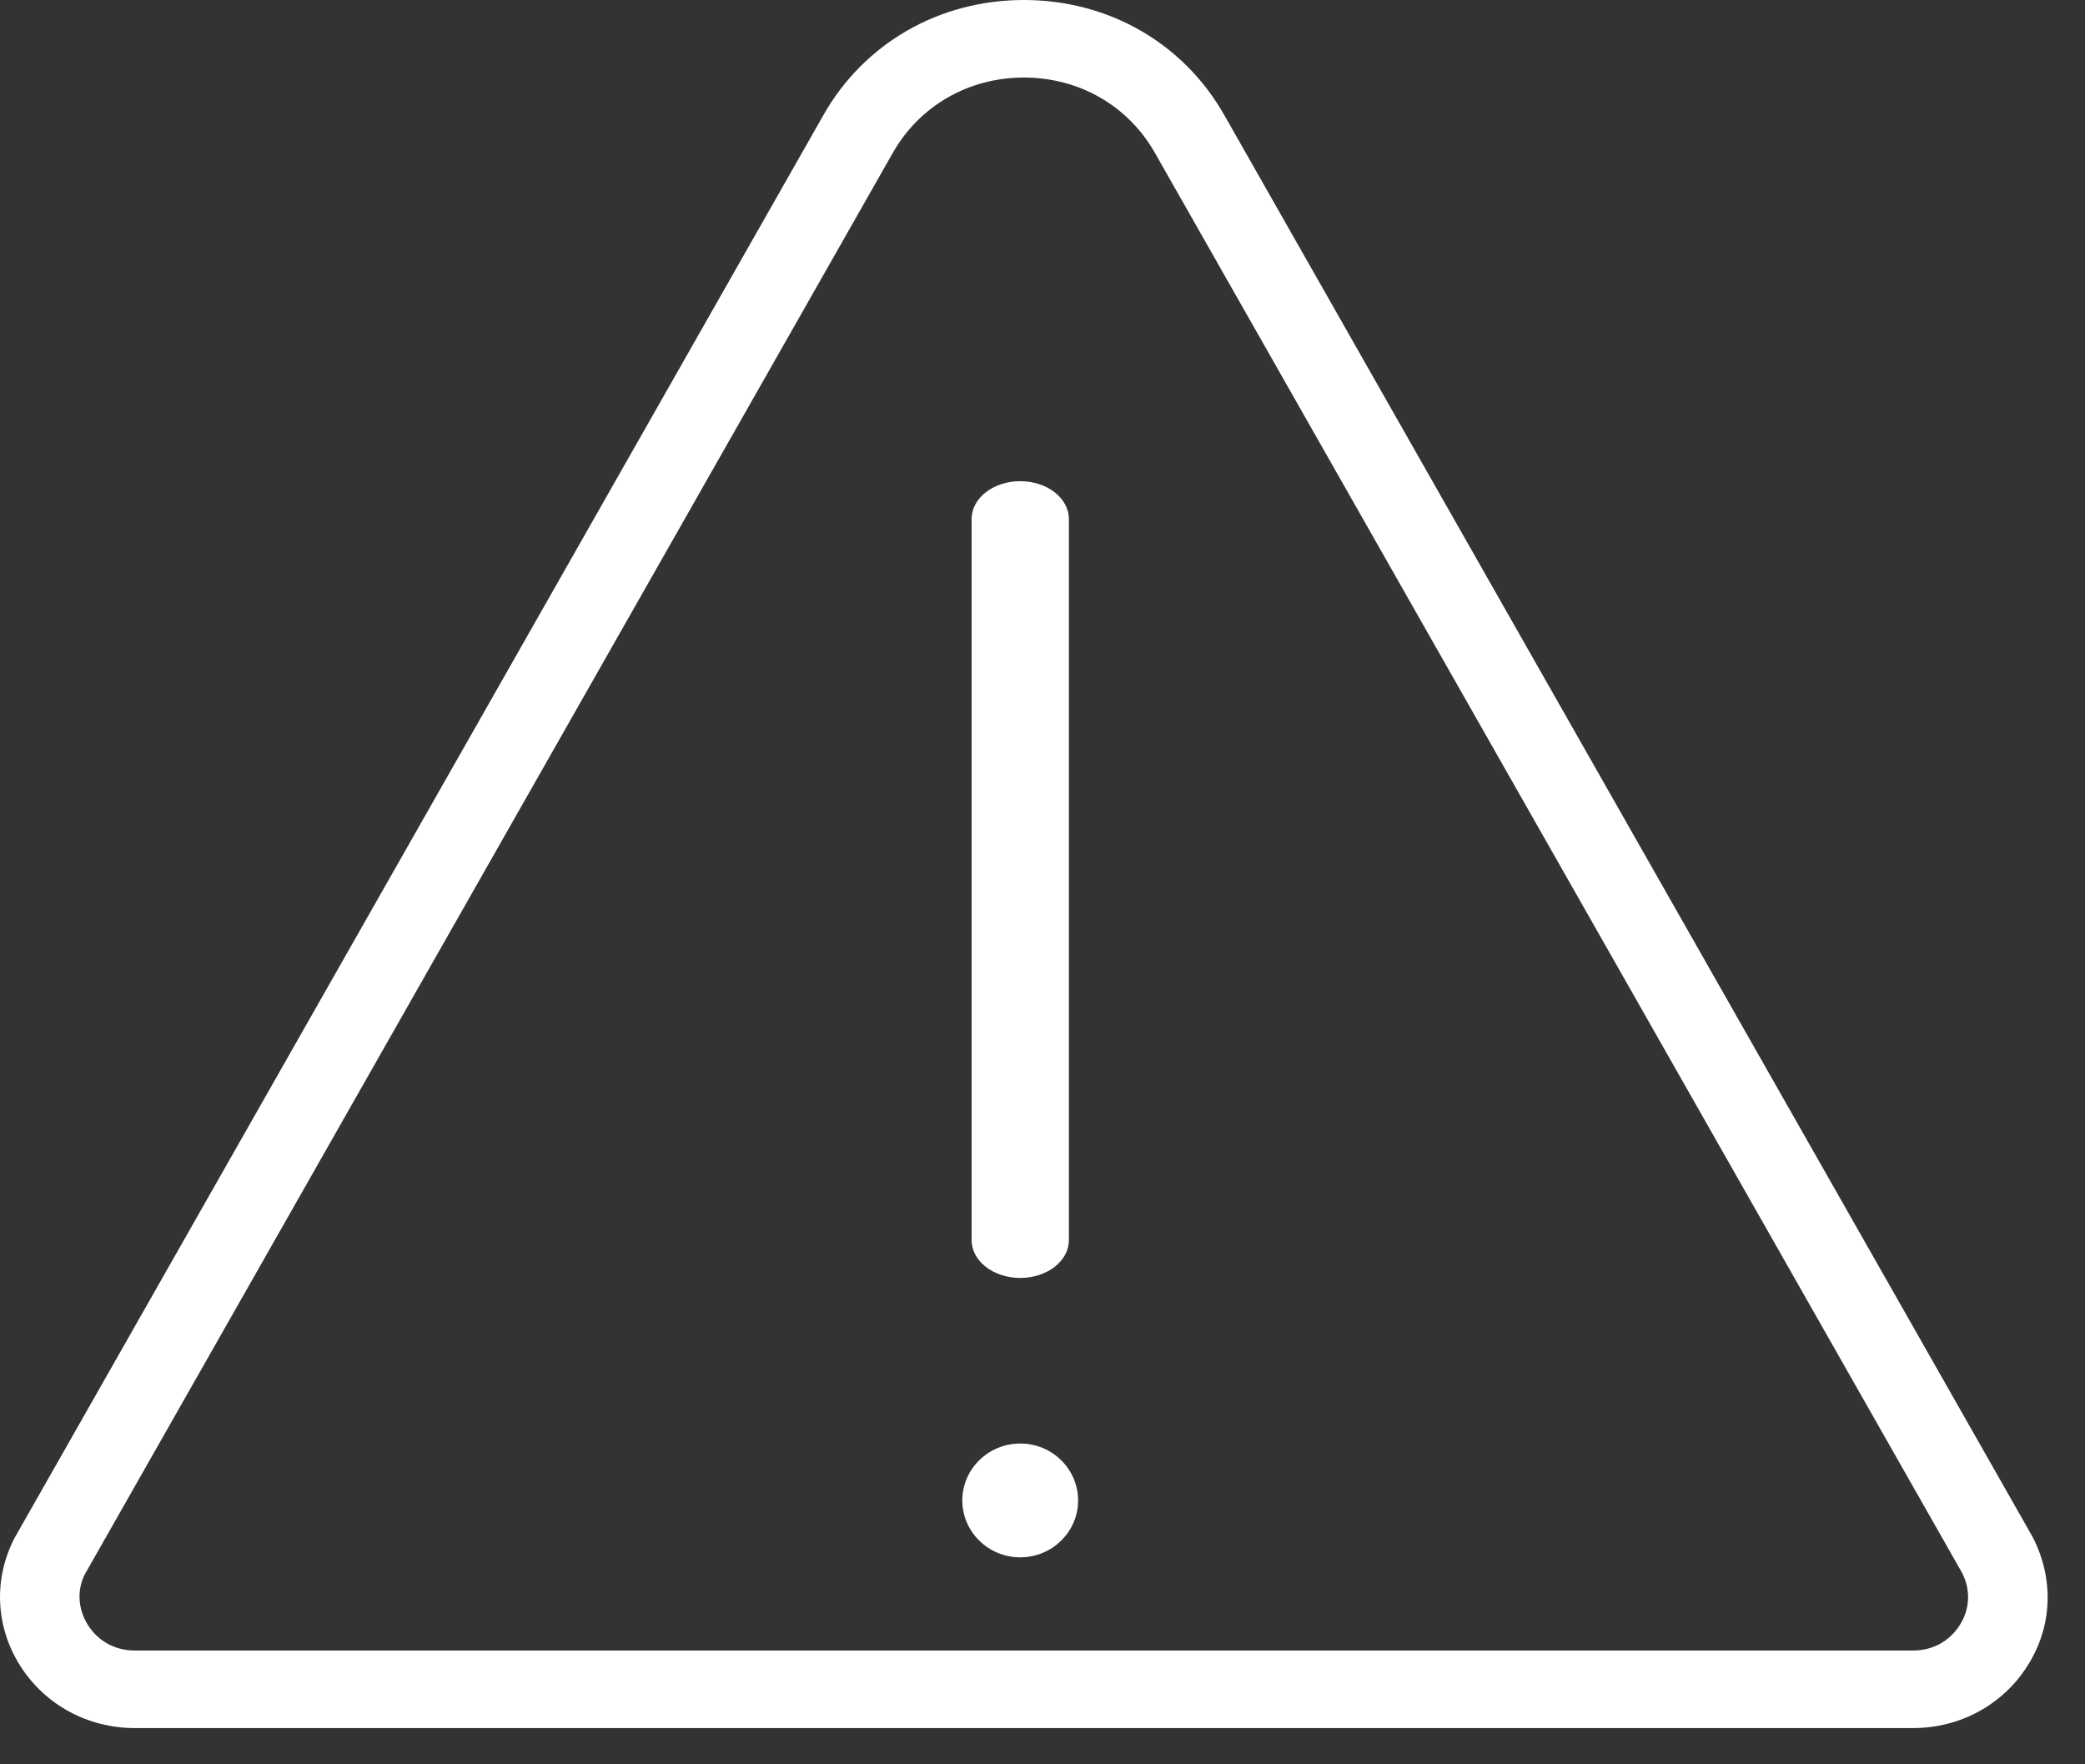
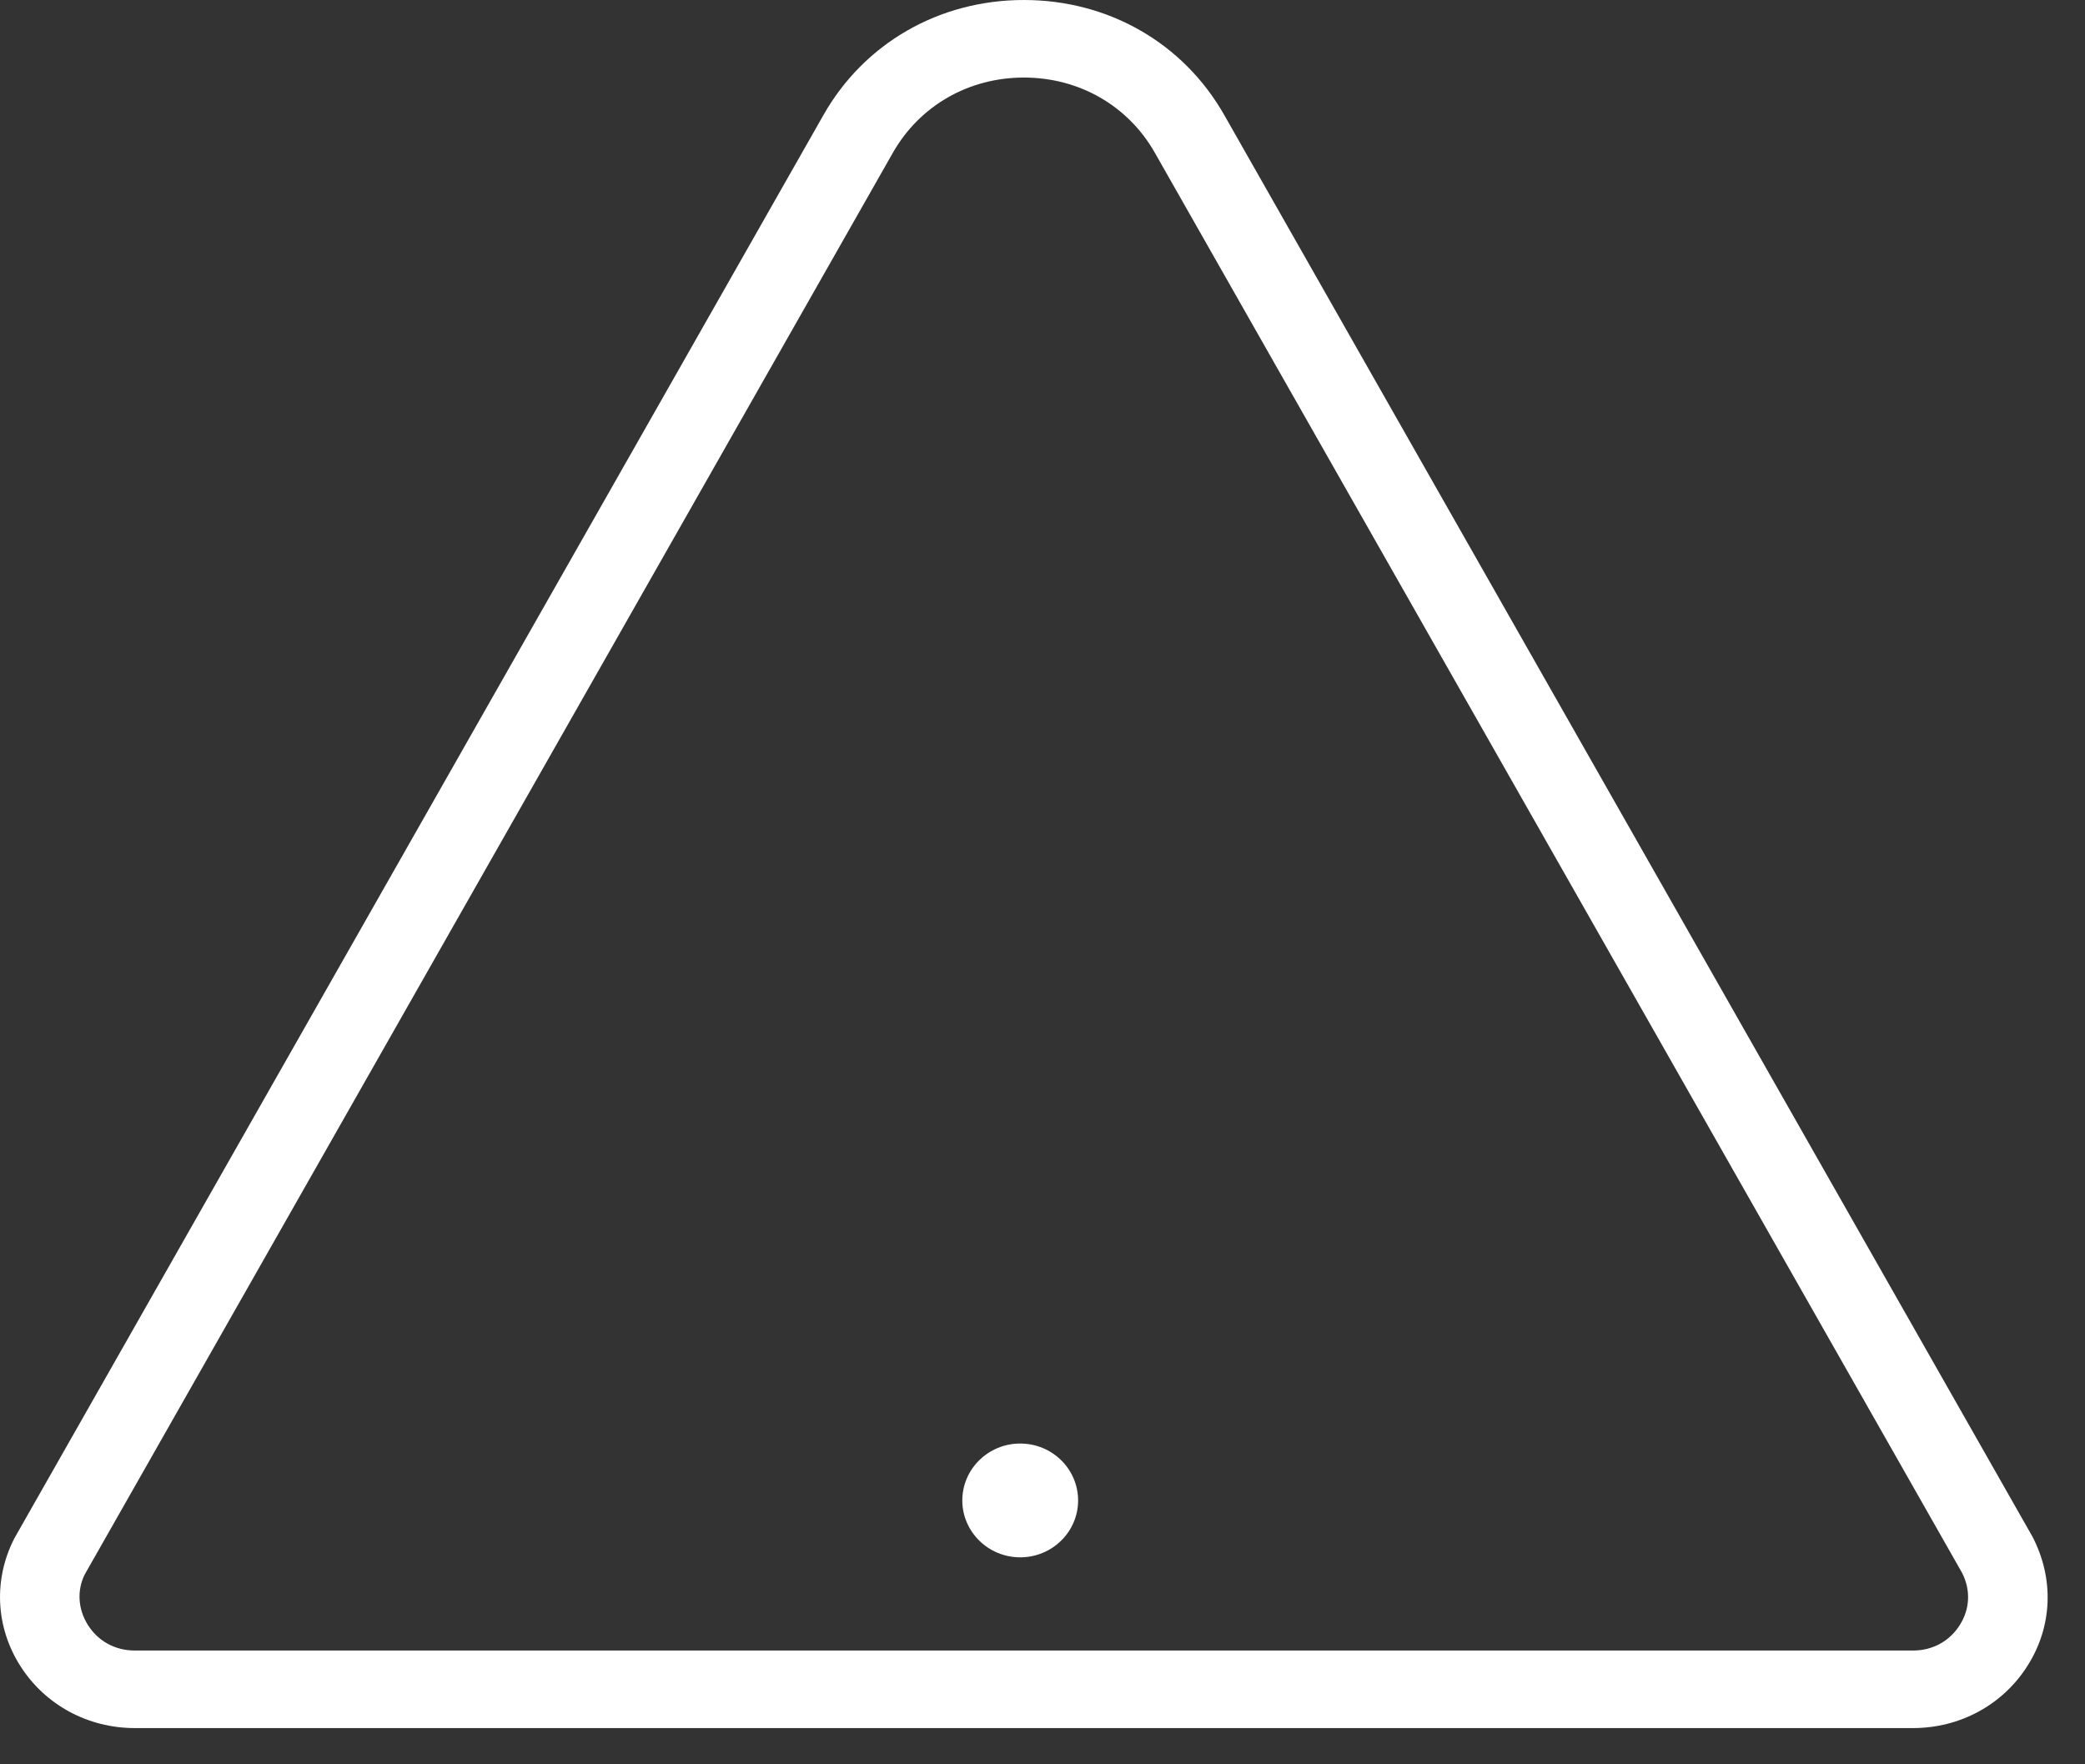
<svg xmlns="http://www.w3.org/2000/svg" width="26px" height="22px" viewBox="0 0 26 22" version="1.1">
  <rect x="0" y="0" width="26" height="22" fill="#333333" stroke="none" />
  <title>D853D0AD-0FDD-4907-A923-A35FE7E66991</title>
  <desc>Created with sketchtool.</desc>
  <g id="Homepage" stroke="none" stroke-width="1" fill="none" fill-rule="evenodd">
    <g id="enterprisefinance" transform="translate(-120, -816)" fill="#FFFFFF">
      <g id="alerticon" transform="translate(120, 816)">
        <g id="Group-3">
          <path d="M12.768,0.967 C12.079,0.967 11.468,1.318 11.134,1.905 L1.057,19.632 C0.959,19.827 0.97,20.063 1.097,20.264 C1.225,20.466 1.438,20.581 1.68,20.581 L23.856,20.581 C24.098,20.581 24.311,20.466 24.438,20.264 C24.566,20.063 24.576,19.827 24.468,19.614 L14.401,1.905 C14.068,1.318 13.457,0.967 12.768,0.967 M23.856,21.548 L1.68,21.548 C1.095,21.548 0.561,21.258 0.253,20.773 C-0.056,20.287 -0.083,19.693 0.179,19.182 L10.267,1.437 C10.776,0.538 11.712,0 12.768,0 C13.823,0 14.759,0.538 15.268,1.437 L25.347,19.165 C25.619,19.693 25.592,20.287 25.282,20.773 C24.975,21.258 24.441,21.548 23.856,21.548" id="Fill-1" />
        </g>
-         <path d="M12.722,15.935 C12.387,15.935 12.116,15.725 12.116,15.463 L12.116,6.472 C12.116,6.211 12.387,6 12.722,6 C13.057,6 13.329,6.211 13.329,6.472 L13.329,15.463 C13.329,15.725 13.057,15.935 12.722,15.935" id="Fill-4" />
        <path d="M13.444,18.71 C13.444,19.1 13.121,19.419 12.722,19.419 C12.324,19.419 12,19.1 12,18.71 C12,18.318 12.324,18 12.722,18 C13.121,18 13.444,18.318 13.444,18.71" id="Fill-6" />
      </g>
    </g>
  </g>
</svg>